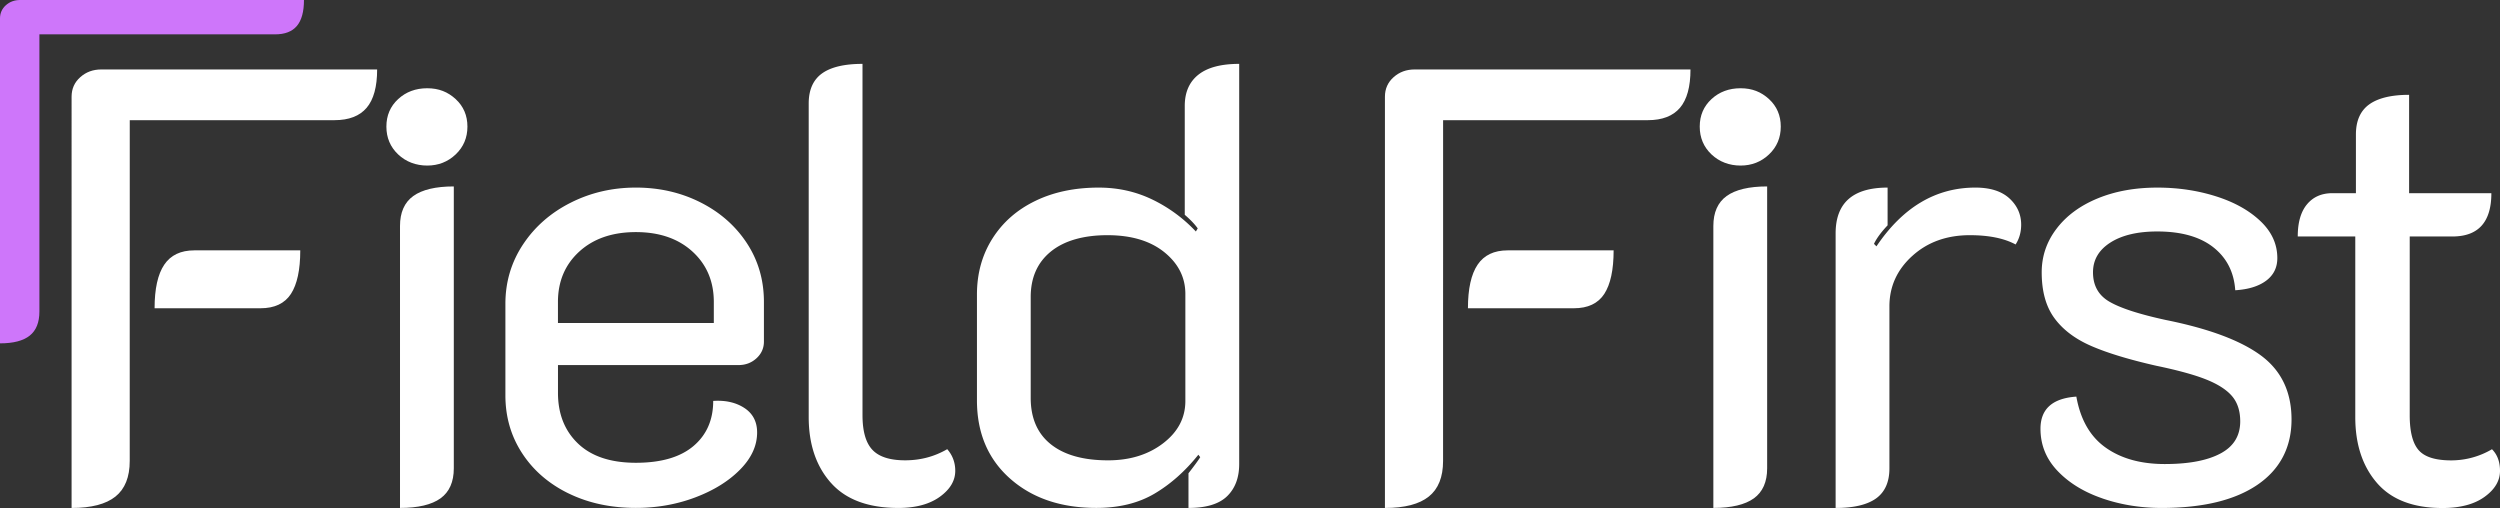
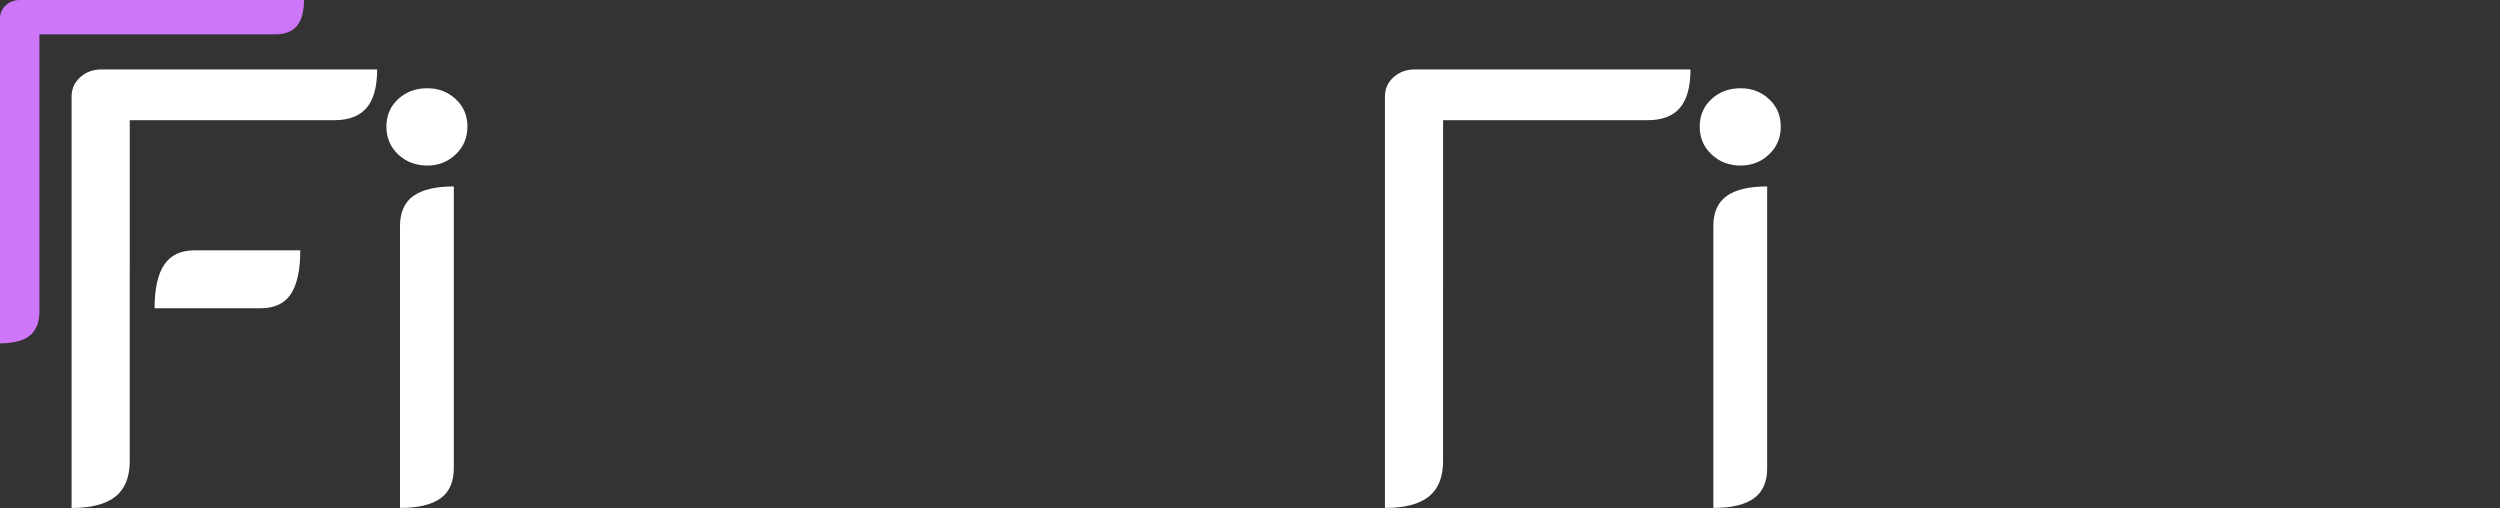
<svg xmlns="http://www.w3.org/2000/svg" id="Layer_1" version="1.1" viewBox="0 0 253.709 51.555">
  <rect x="0" y="0" width="253.709" height="51.555" fill="#333333" stroke="none" />
  <defs>
    <style>.st0{fill:#fff}</style>
  </defs>
-   <path class="st0" d="M57.692 50.072c-2.008-.983-3.579-2.345-4.707-4.081-1.131-1.736-1.695-3.692-1.695-5.869v-9.289c0-2.218.598-4.226 1.788-6.024 1.193-1.798 2.802-3.211 4.834-4.236 2.028-1.024 4.235-1.536 6.621-1.536s4.573.502 6.56 1.505c1.988 1.004 3.555 2.386 4.707 4.143 1.152 1.761 1.726 3.748 1.726 5.962v4.016c0 .67-.251 1.234-.753 1.695-.502.46-1.111.691-1.819.691H56.626v2.822c0 2.135.681 3.851 2.039 5.147 1.358 1.296 3.314 1.946 5.868 1.946s4.497-.564 5.838-1.695c1.338-1.131 2.008-2.658 2.008-4.583 1.255-.082 2.311.158 3.17.722.856.564 1.286 1.392 1.286 2.479 0 1.341-.574 2.596-1.726 3.765-1.152 1.172-2.668 2.114-4.552 2.826-1.884.711-3.892 1.066-6.024 1.066-2.551 0-4.833-.492-6.841-1.475v.003zm14.749-17.29v-2.135c0-2.09-.722-3.796-2.166-5.116-1.444-1.317-3.359-1.977-5.742-1.977s-4.301.66-5.745 1.977c-1.444 1.32-2.165 3.022-2.165 5.116v2.135h15.818zM84.329 49.007c-1.506-1.695-2.259-3.923-2.259-6.684V10.501c0-1.379.451-2.397 1.348-3.046.901-.647 2.269-.973 4.112-.973v35.649c0 1.633.333 2.805 1.004 3.517.67.712 1.777 1.066 3.328 1.066s2.97-.378 4.266-1.131c.544.625.815 1.361.815 2.197 0 1.003-.522 1.88-1.567 2.637-1.046.753-2.448 1.131-4.205 1.131-3.057 0-5.336-.849-6.842-2.544v.003zM102.503 48.567c-2.238-1.987-3.359-4.634-3.359-7.942v-10.73c0-2.135.522-4.026 1.568-5.68 1.045-1.654 2.499-2.929 4.363-3.83 1.86-.901 4.005-1.348 6.432-1.348 1.967 0 3.785.41 5.46 1.224a15.026 15.026 0 0 1 4.394 3.232l.189-.313c-.292-.416-.733-.88-1.317-1.382V10.752c0-1.382.461-2.438 1.382-3.17s2.3-1.1 4.143-1.1v40.61c0 1.379-.409 2.469-1.224 3.263s-2.125 1.193-3.923 1.193v-3.517c.585-.753.983-1.296 1.193-1.633l-.189-.251c-1.341 1.674-2.826 2.991-4.456 3.953-1.633.963-3.599 1.444-5.899 1.444-3.6 0-6.519-.993-8.757-2.98v.003zm15.533-3.579c1.506-1.152 2.259-2.582 2.259-4.301V29.83c0-1.671-.712-3.084-2.135-4.236-1.424-1.148-3.349-1.726-5.776-1.726s-4.384.557-5.745 1.664c-1.362 1.11-2.039 2.647-2.039 4.614v10.232c0 2.052.681 3.62 2.039 4.706 1.358 1.087 3.297 1.633 5.807 1.633 2.217 0 4.081-.574 5.587-1.726l.003-.003zM194.066 25.972c-1.547 1.403-2.321 3.108-2.321 5.116v16.444c0 1.379-.45 2.396-1.347 3.046-.901.647-2.269.973-4.112.973V23.682c0-3.097 1.757-4.645 5.274-4.645v3.83c-.671.712-1.128 1.341-1.382 1.881l.251.251c2.678-3.974 6.023-5.962 10.042-5.962 1.506 0 2.658.368 3.452 1.097.794.732 1.193 1.623 1.193 2.668 0 .753-.189 1.423-.564 2.008-1.172-.629-2.719-.942-4.645-.942-2.345 0-4.29.701-5.838 2.104h-.003zM213.35 50.575c-1.884-.646-3.4-1.582-4.548-2.792-1.152-1.213-1.726-2.637-1.726-4.27 0-2.008 1.213-3.094 3.64-3.263.416 2.345 1.414 4.071 2.981 5.178 1.568 1.111 3.566 1.664 5.993 1.664s4.308-.354 5.649-1.069c1.337-.708 2.007-1.798 2.007-3.263 0-1.045-.271-1.891-.814-2.54-.544-.647-1.413-1.214-2.606-1.695-1.193-.482-2.899-.949-5.116-1.41-2.761-.629-4.958-1.296-6.591-2.008s-2.878-1.654-3.734-2.826c-.859-1.172-1.286-2.719-1.286-4.645 0-1.633.502-3.108 1.506-4.425 1.004-1.32 2.393-2.344 4.174-3.077 1.778-.732 3.796-1.096 6.058-1.096 2.09 0 4.067.292 5.931.88 1.86.588 3.369 1.423 4.517 2.51 1.152 1.086 1.726 2.344 1.726 3.764 0 .963-.378 1.726-1.131 2.29-.753.564-1.798.89-3.139.973-.127-1.843-.87-3.294-2.228-4.363-1.361-1.066-3.252-1.602-5.68-1.602-2.007 0-3.599.378-4.772 1.131-1.172.753-1.756 1.757-1.756 3.012 0 1.341.553 2.334 1.664 2.981 1.107.649 3.001 1.265 5.679 1.849 4.394.88 7.626 2.084 9.696 3.61 2.069 1.527 3.108 3.693 3.108 6.498s-1.152 5.051-3.452 6.622c-2.3 1.571-5.546 2.355-9.73 2.355-2.135 0-4.143-.323-6.027-.973h.007zM241.219 49.007c-1.465-1.695-2.197-3.923-2.197-6.684V23.995h-5.838c0-1.42.313-2.51.942-3.263.629-.753 1.485-1.127 2.575-1.127h2.386v-5.962c0-1.382.451-2.396 1.348-3.046.901-.646 2.249-.973 4.05-.973v9.981h8.348c0 2.929-1.317 4.394-3.954 4.394h-4.332v18.139c0 1.674.303 2.857.911 3.548.605.691 1.705 1.035 3.294 1.035a8.131 8.131 0 0 0 4.143-1.131c.543.543.814 1.275.814 2.196 0 1.004-.522 1.881-1.567 2.637-1.045.753-2.469 1.132-4.267 1.132-2.97 0-5.188-.85-6.653-2.545l-.003-.003z" />
  <path d="M3.999 16.29v15.323c0 1.108-.327 1.922-.98 2.445-.653.523-1.657.787-3.019.787V1.871C0 1.331.2.887.595.53.994.176 1.475 0 2.043 0h28.804c0 1.19-.241 2.07-.722 2.637-.481.568-1.221.85-2.211.85H3.999V16.29z" style="fill:#ce76fa" />
  <path class="st0" d="M40.405 15.671c-.794-.753-1.193-1.695-1.193-2.823s.399-2.059 1.193-2.791c.794-.733 1.777-1.101 2.95-1.101s2.09.368 2.888 1.101c.794.732 1.193 1.664 1.193 2.791s-.399 2.07-1.193 2.823c-.794.753-1.757 1.131-2.888 1.131s-2.156-.378-2.95-1.131M40.594 22.939c0-1.382.45-2.396 1.348-3.046.901-.646 2.269-.973 4.112-.973v28.608c0 1.379-.451 2.396-1.348 3.046-.901.647-2.273.973-4.112.973V22.939zM13.165 31.088v15.691c0 1.633-.481 2.837-1.444 3.61-.963.774-2.448 1.162-4.456 1.162V9.81c0-.794.292-1.454.88-1.977.585-.523 1.296-.784 2.135-.784h27.993c0 1.757-.354 3.053-1.066 3.892-.711.835-1.798 1.255-3.262 1.255H13.168v13.745" />
  <path class="st0" d="M15.688 31.283c0-1.977.327-3.452.98-4.421.653-.97 1.671-1.455 3.056-1.455h10.748c0 1.981-.317 3.452-.949 4.422-.633.969-1.661 1.454-3.088 1.454H15.688zM173.688 15.671c-.794-.753-1.193-1.695-1.193-2.823s.399-2.059 1.193-2.791c.794-.733 1.777-1.101 2.95-1.101s2.09.368 2.888 1.101c.794.732 1.193 1.664 1.193 2.791s-.399 2.07-1.193 2.823c-.794.753-1.757 1.131-2.888 1.131s-2.156-.378-2.95-1.131M173.877 22.939c0-1.382.45-2.396 1.348-3.046.901-.646 2.269-.973 4.112-.973v28.608c0 1.379-.451 2.396-1.348 3.046-.901.647-2.273.973-4.112.973V22.939zM146.448 31.088v15.691c0 1.633-.481 2.837-1.444 3.61-.963.774-2.448 1.162-4.456 1.162V9.81c0-.794.292-1.454.88-1.977.585-.523 1.296-.784 2.135-.784h27.993c0 1.757-.354 3.053-1.066 3.892-.711.835-1.798 1.255-3.262 1.255h-20.777v13.745" />
-   <path class="st0" d="M148.972 31.283c0-1.977.327-3.452.98-4.421.653-.97 1.671-1.455 3.056-1.455h10.748c0 1.981-.317 3.452-.949 4.422-.633.969-1.661 1.454-3.088 1.454h-10.747z" />
</svg>